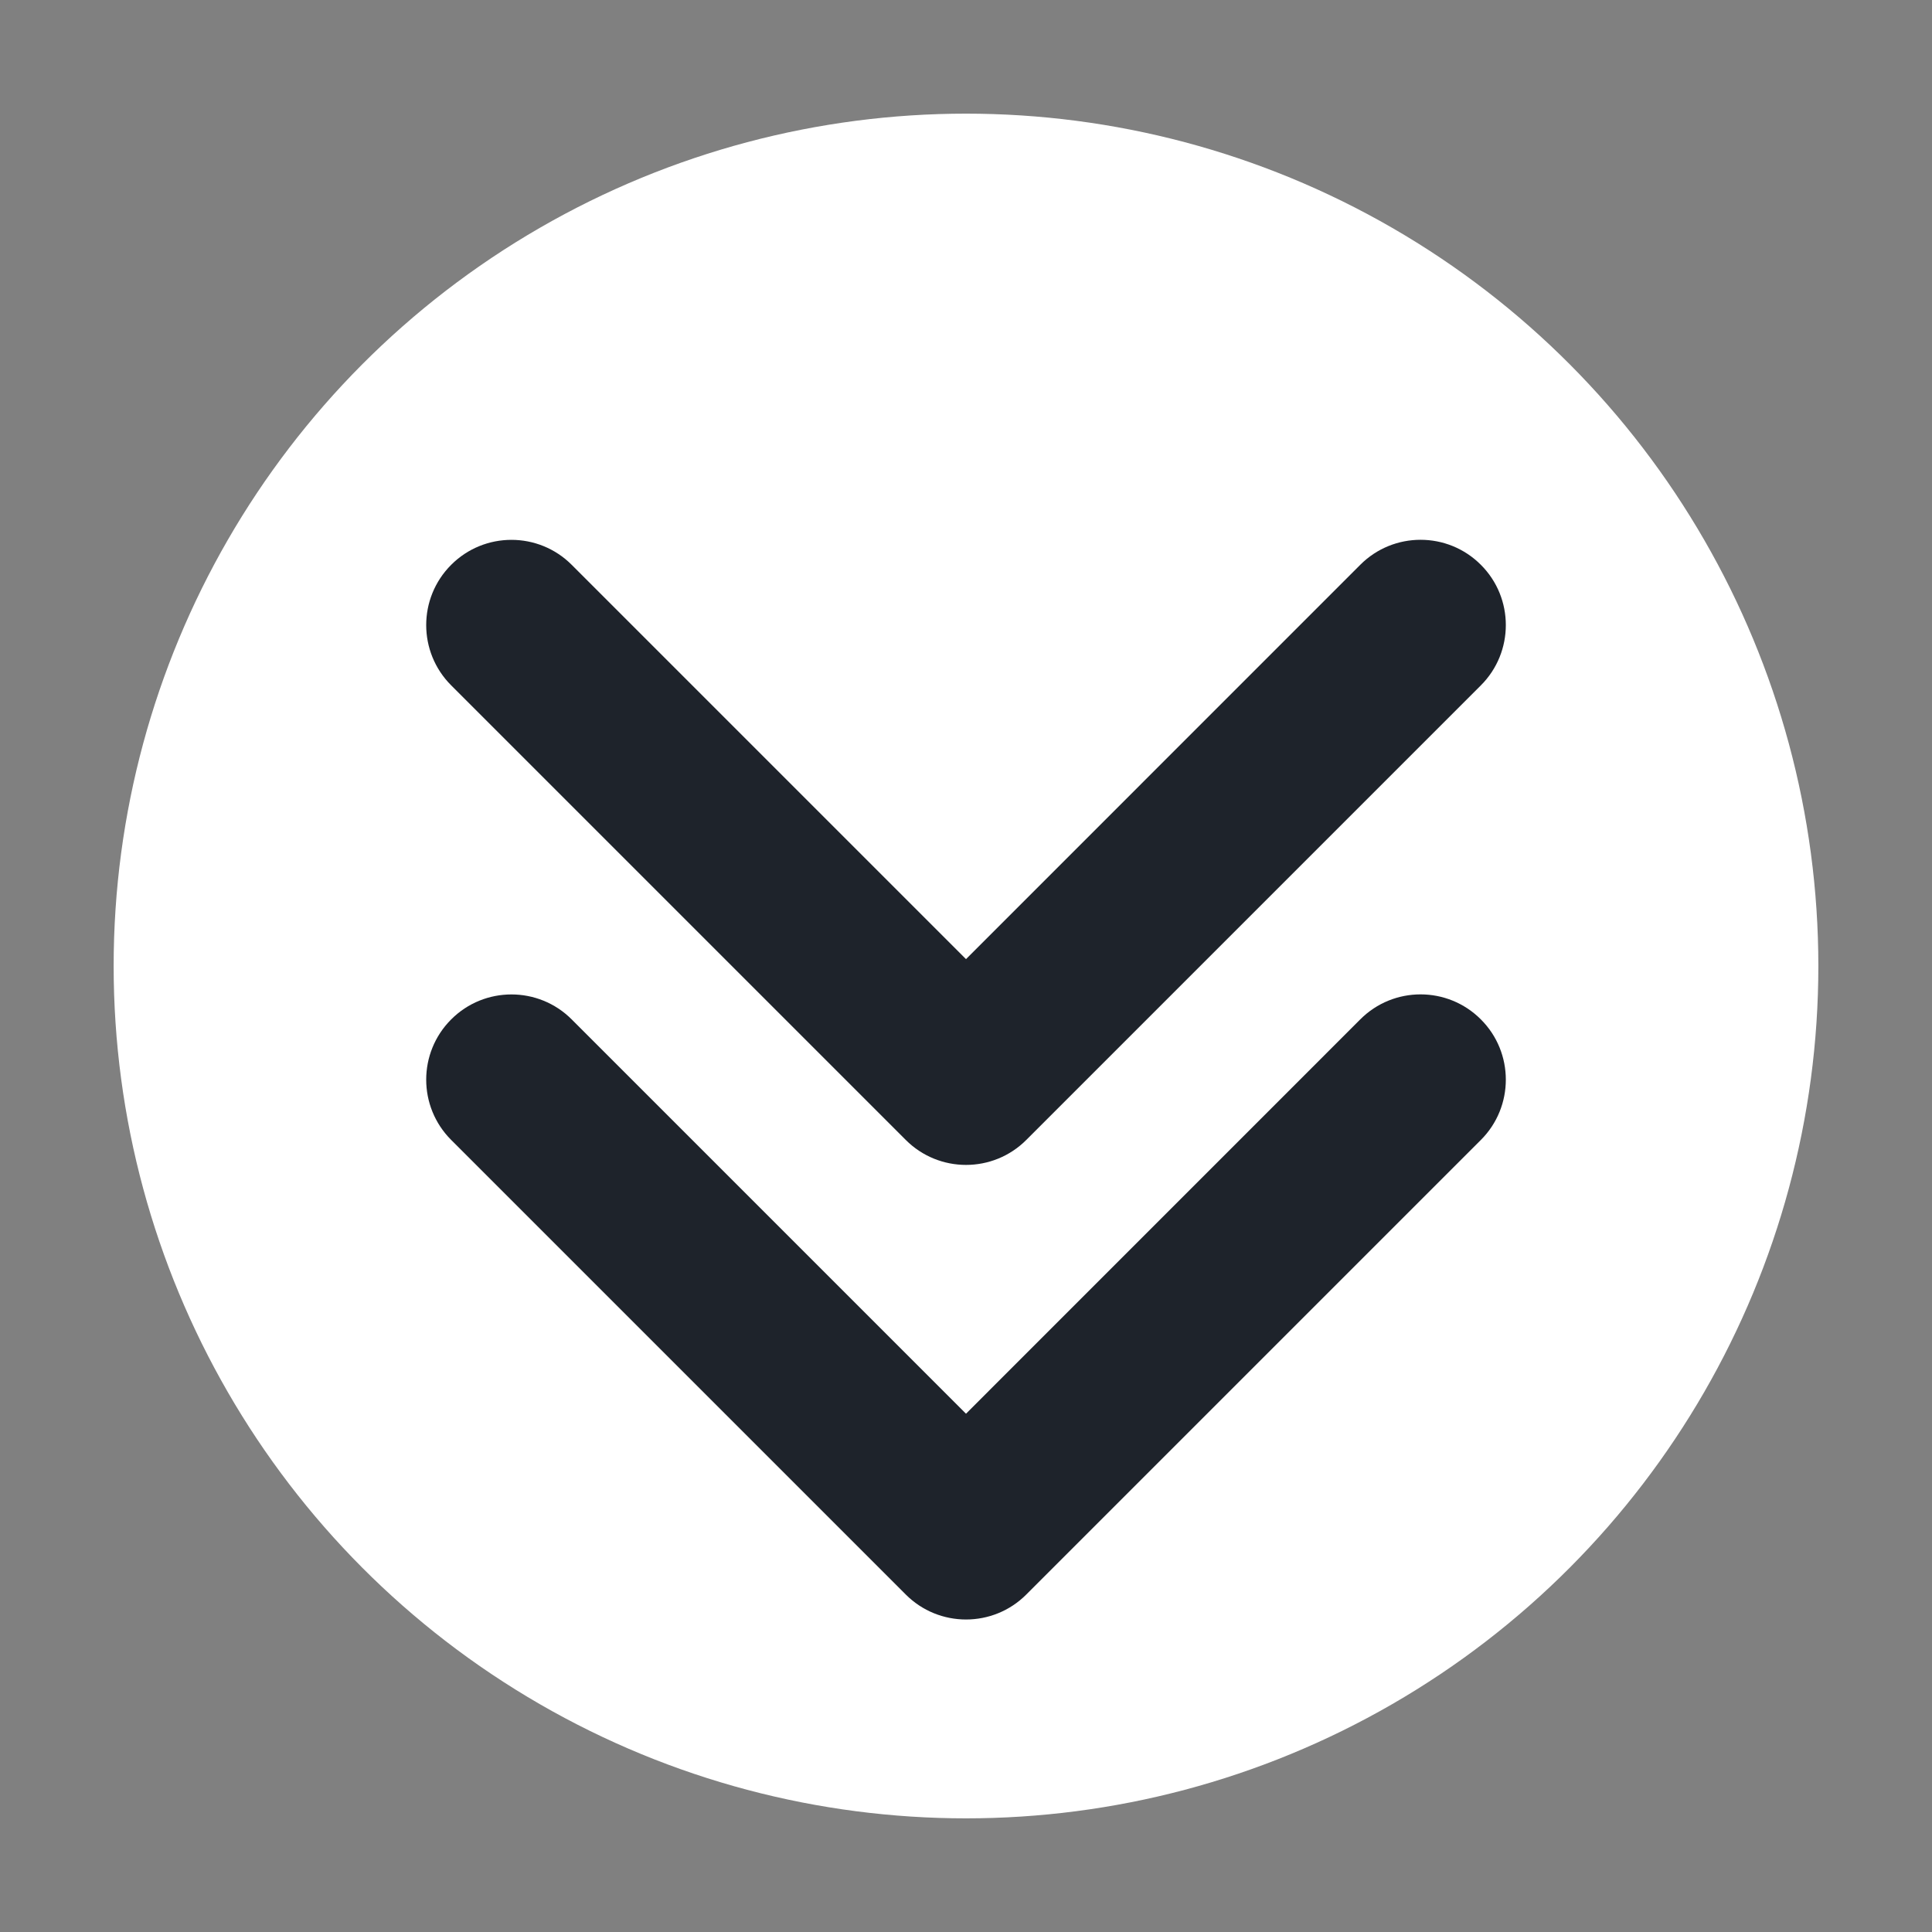
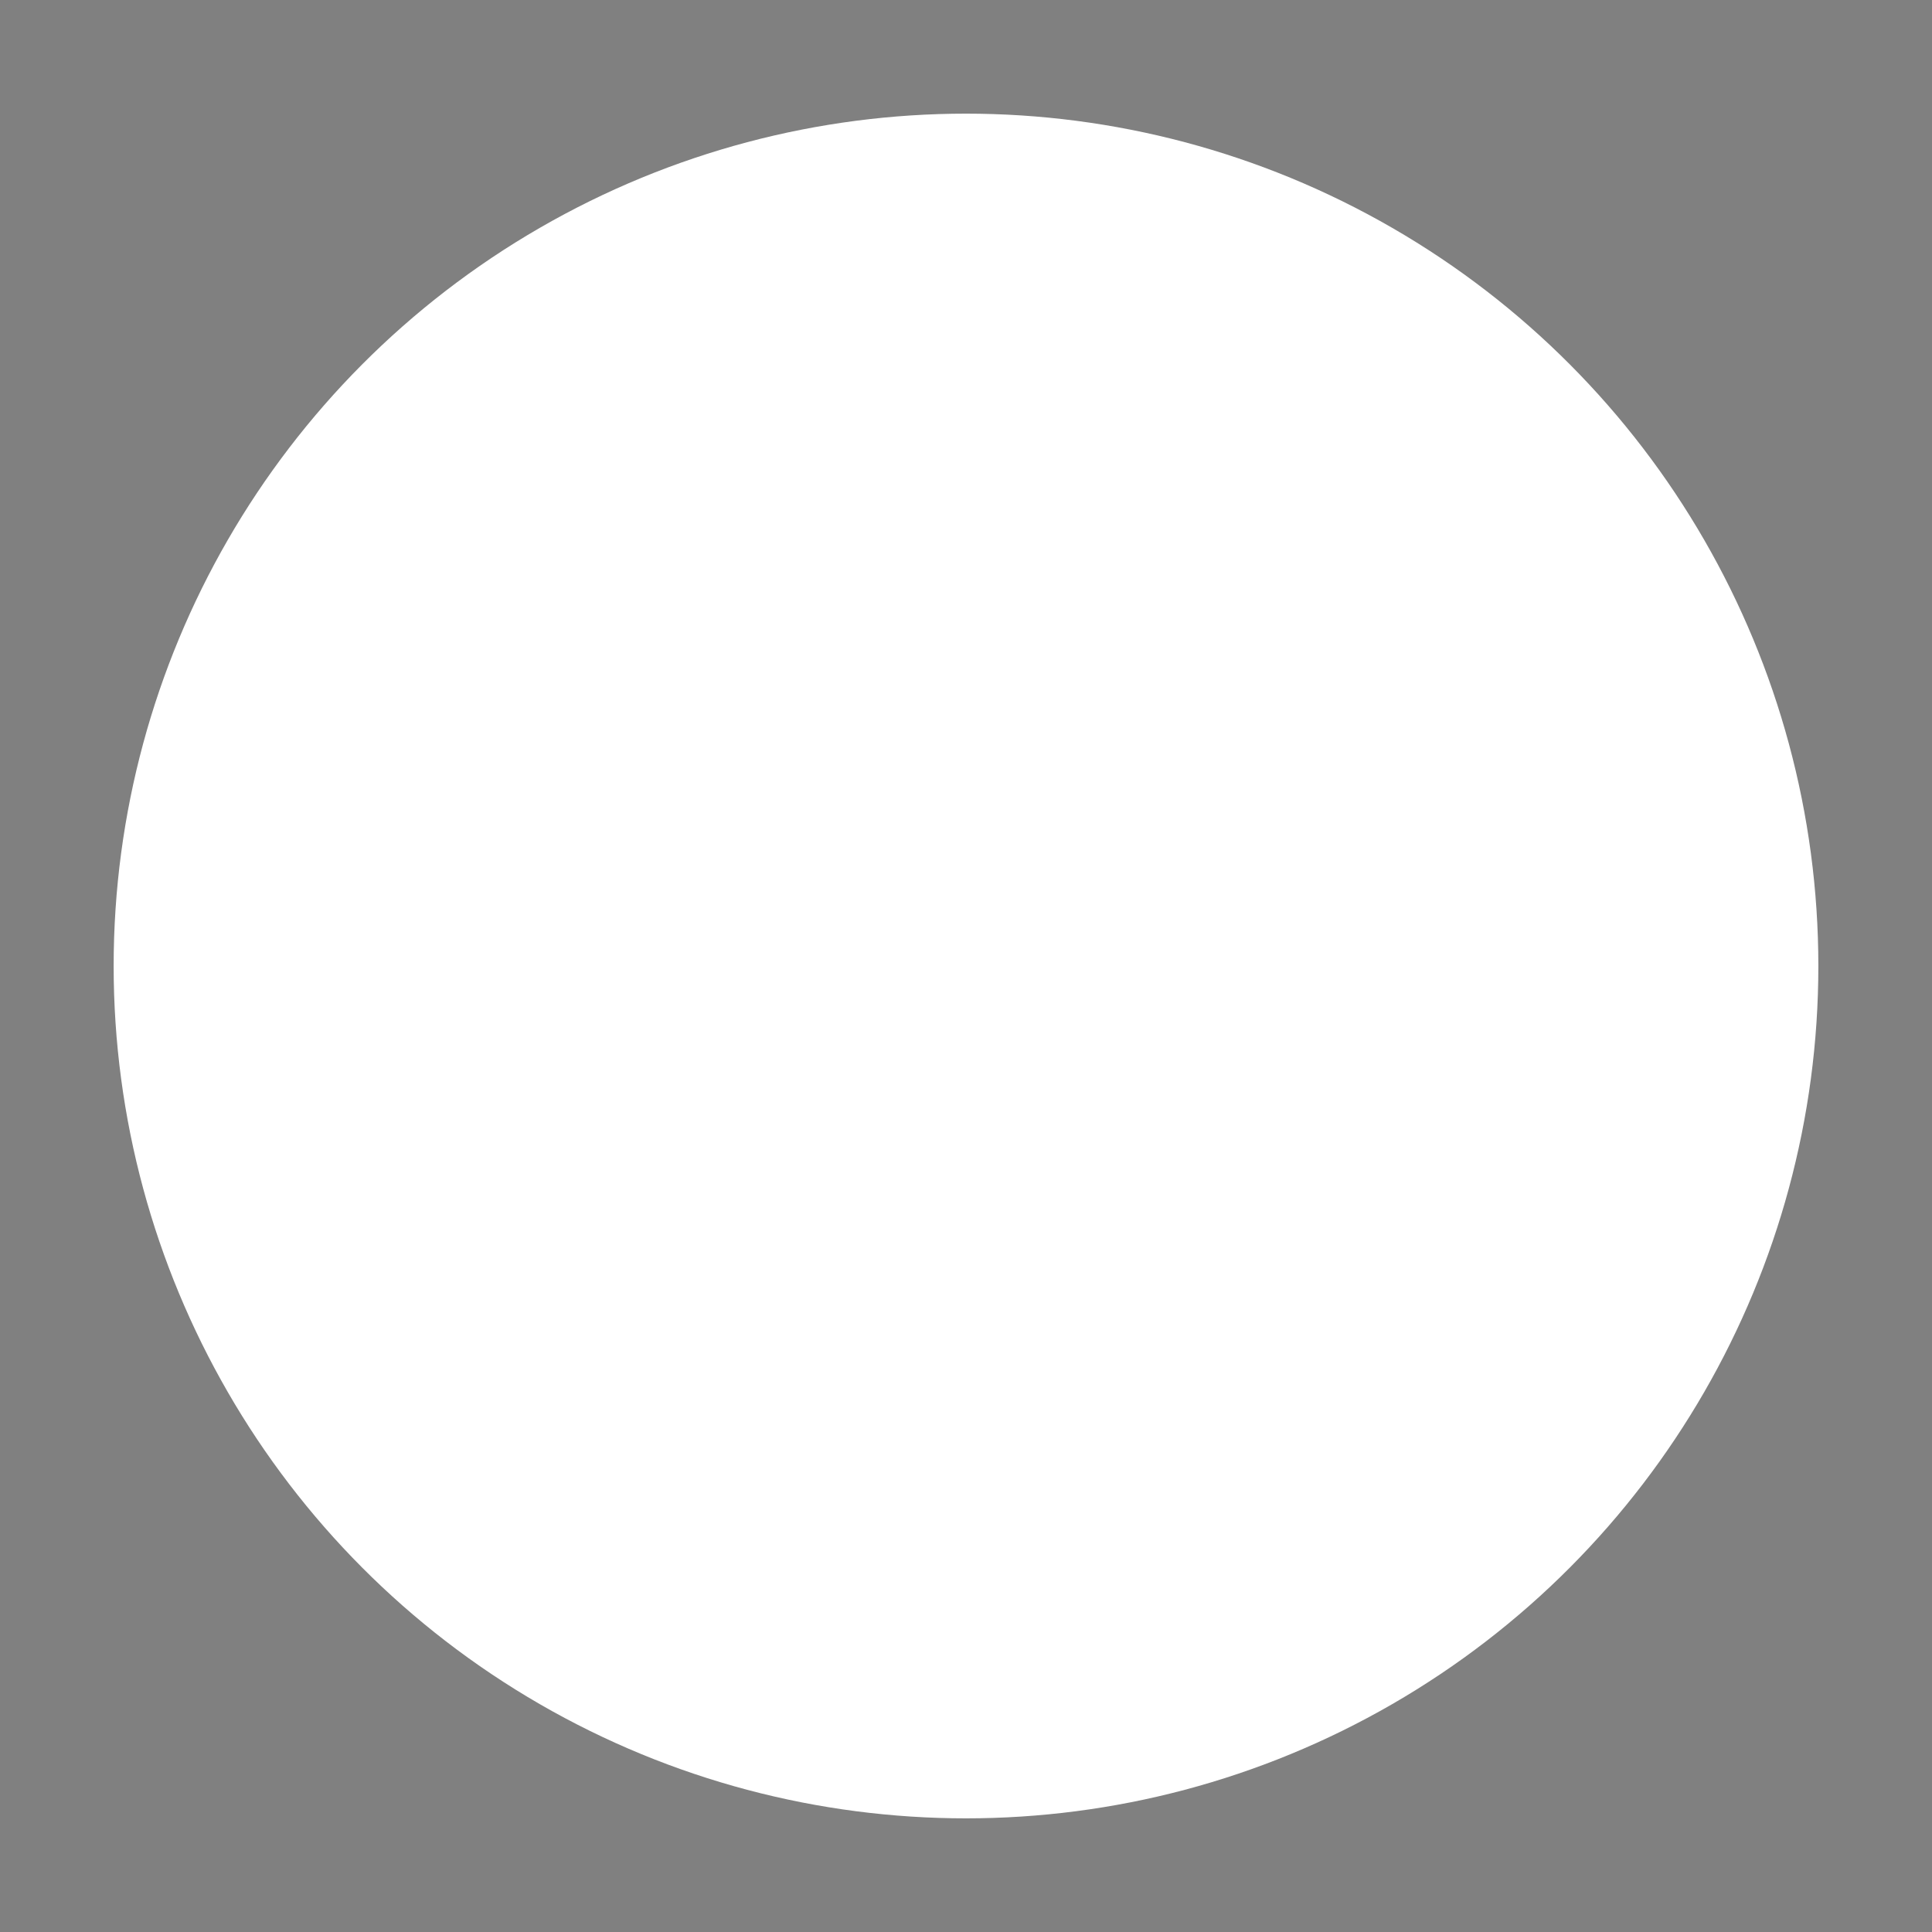
<svg xmlns="http://www.w3.org/2000/svg" version="1.1" x="0px" y="0px" viewBox="0 0 34 34" enable-background="new 0 0 34 34" xml:space="preserve">
  <rect x="0" y="0" width="34" height="34" fill="#808080" stroke="none" />
  <g id="Layer_2">
    <circle fill="#FFFFFF" cx="17" cy="17" r="15" />
  </g>
  <g id="Layer_3">
-     <path fill="#1E232B" d="M23.939,17.939c0.585-0.586,1.536-0.586,2.121,0C26.354,18.232,26.5,18.616,26.5,19   s-0.146,0.768-0.439,1.061l-8,8c-0.585,0.586-1.536,0.586-2.121,0l-8-8c-0.586-0.586-0.586-1.535,0-2.121   c0.585-0.586,1.536-0.586,2.121,0L17,24.879L23.939,17.939z" />
-     <path fill="#1E232B" d="M23.939,9.939c0.585-0.586,1.536-0.586,2.121,0C26.354,10.232,26.5,10.616,26.5,11   s-0.146,0.768-0.439,1.061l-8,8c-0.585,0.586-1.536,0.586-2.121,0l-8-8c-0.586-0.586-0.586-1.535,0-2.121   c0.585-0.586,1.536-0.586,2.121,0L17,16.879L23.939,9.939z" />
-   </g>
+     </g>
</svg>